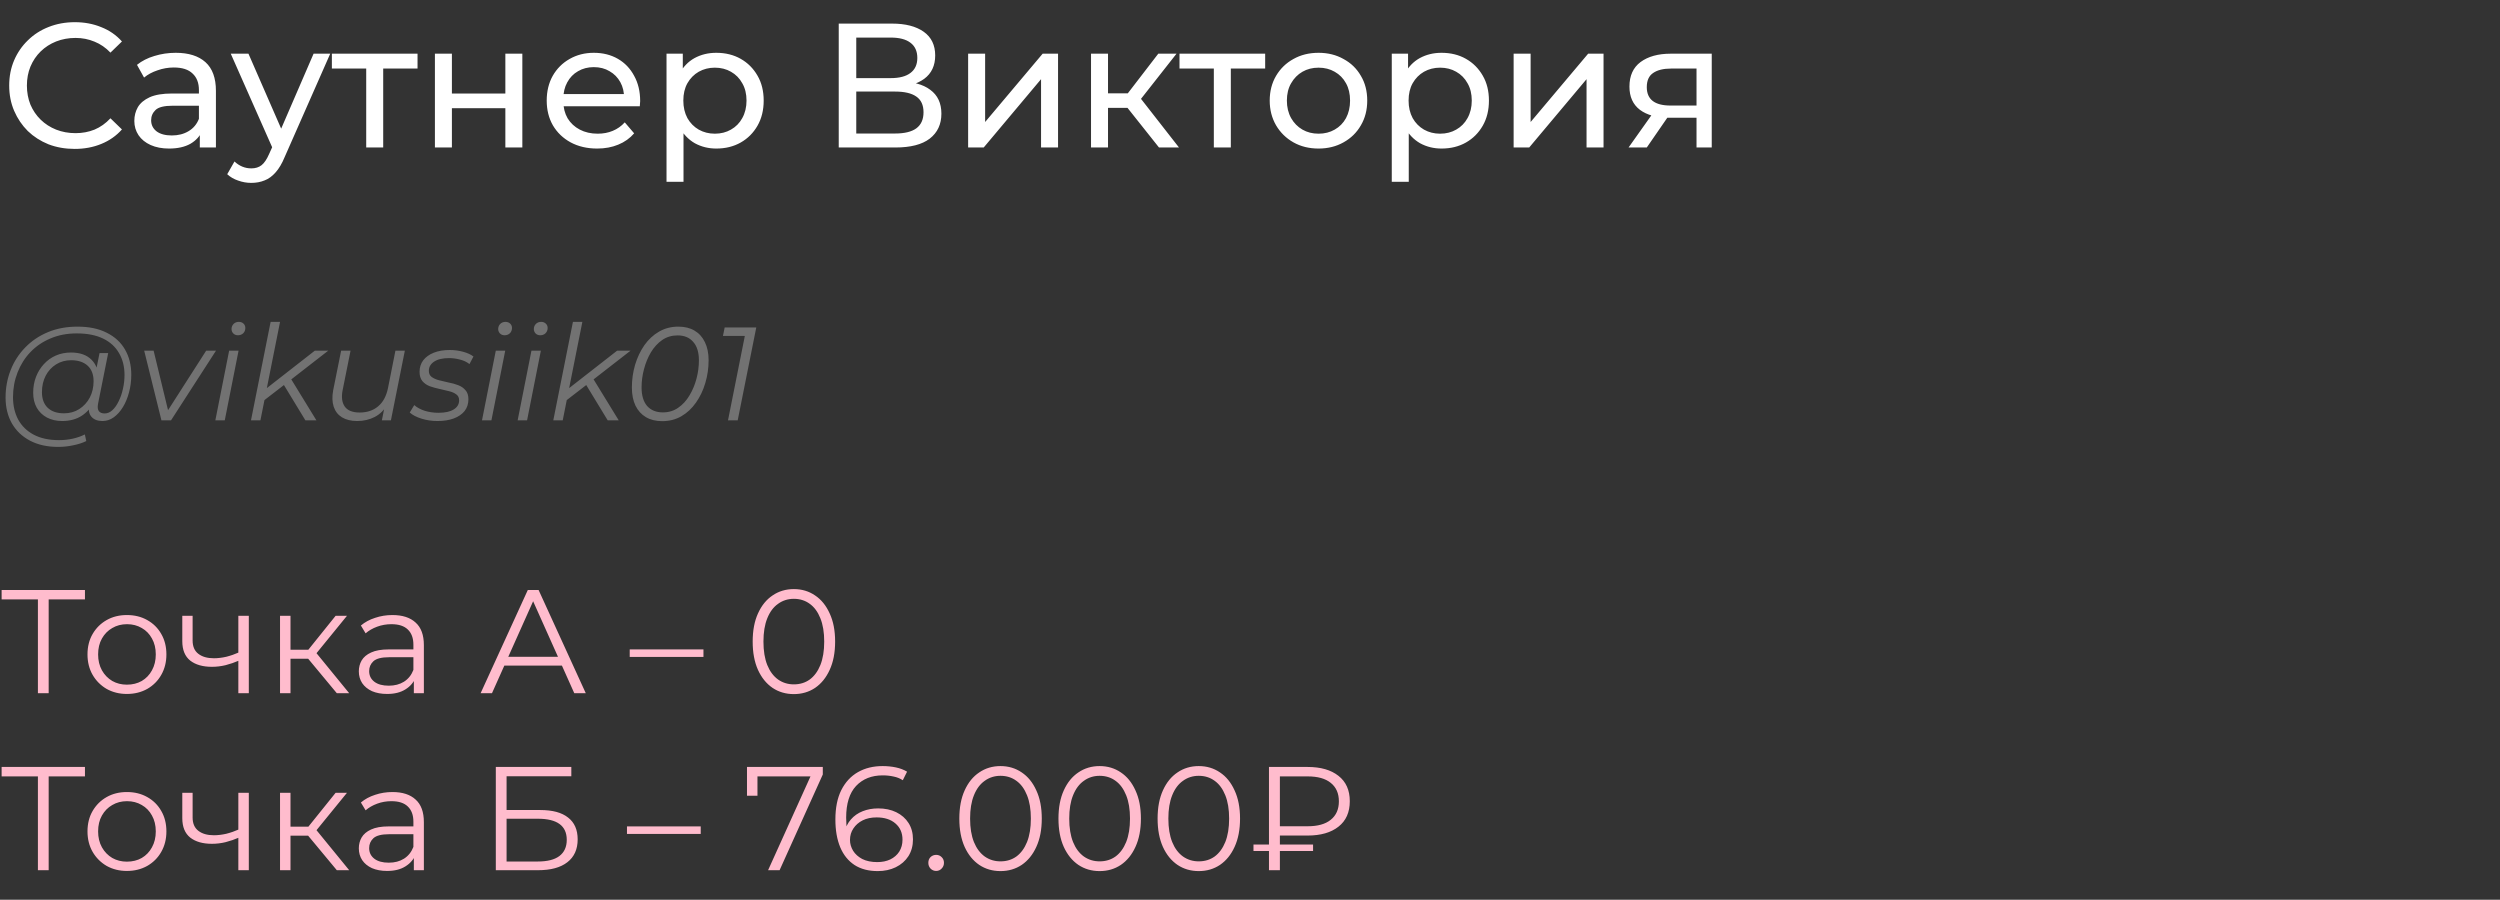
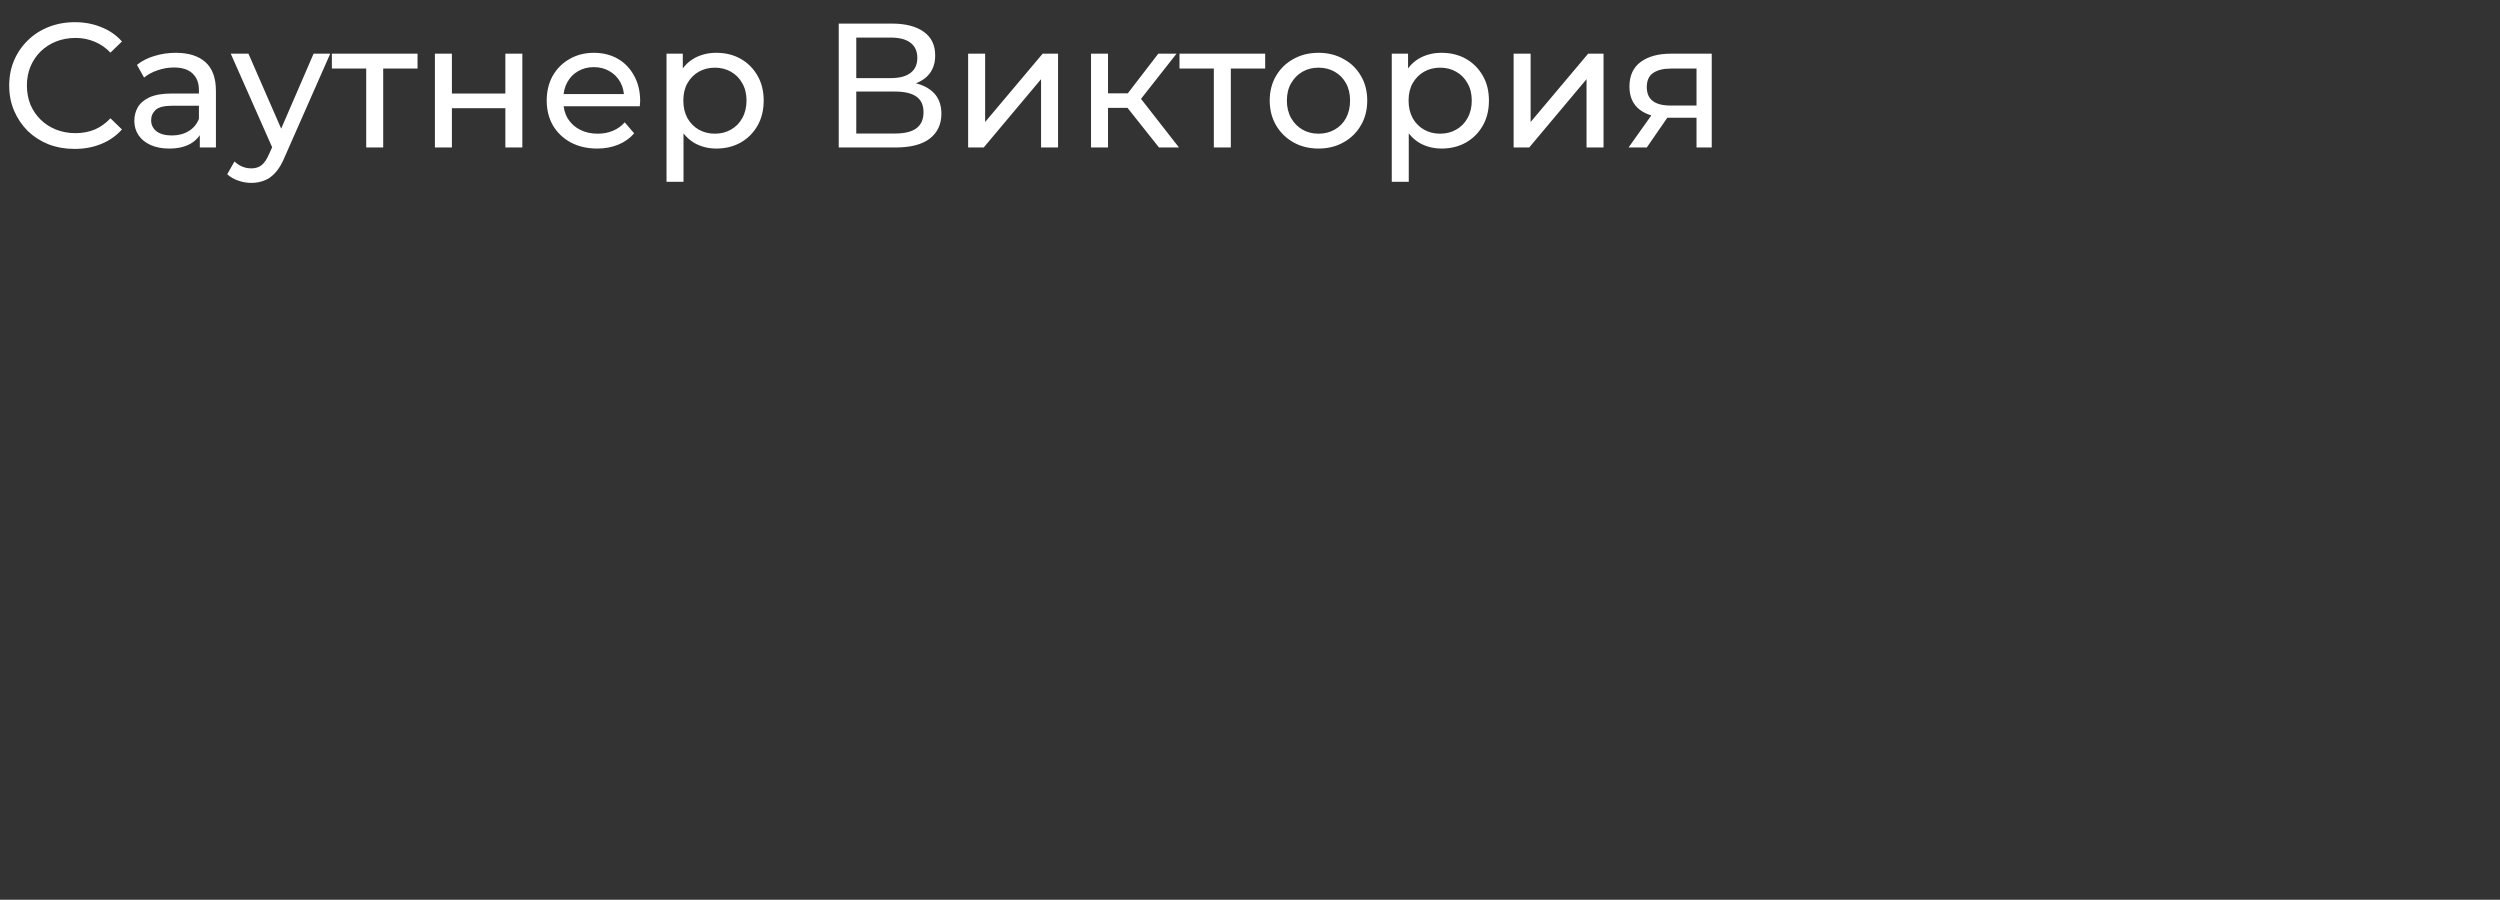
<svg xmlns="http://www.w3.org/2000/svg" width="339" height="122" viewBox="0 0 339 122" fill="none">
  <rect x="0" y="0" width="339" height="122" fill="#333333" stroke="none" />
  <path d="M10.128 20.192C8.848 20.192 7.664 19.984 6.576 19.568C5.504 19.136 4.568 18.536 3.768 17.768C2.984 16.984 2.368 16.072 1.92 15.032C1.472 13.992 1.248 12.848 1.248 11.6C1.248 10.352 1.472 9.208 1.92 8.168C2.368 7.128 2.992 6.224 3.792 5.456C4.592 4.672 5.528 4.072 6.6 3.656C7.688 3.224 8.872 3.008 10.152 3.008C11.448 3.008 12.64 3.232 13.728 3.68C14.832 4.112 15.768 4.76 16.536 5.624L14.976 7.136C14.336 6.464 13.616 5.968 12.816 5.648C12.016 5.312 11.16 5.144 10.248 5.144C9.304 5.144 8.424 5.304 7.608 5.624C6.808 5.944 6.112 6.392 5.52 6.968C4.928 7.544 4.464 8.232 4.128 9.032C3.808 9.816 3.648 10.672 3.648 11.6C3.648 12.528 3.808 13.392 4.128 14.192C4.464 14.976 4.928 15.656 5.52 16.232C6.112 16.808 6.808 17.256 7.608 17.576C8.424 17.896 9.304 18.056 10.248 18.056C11.16 18.056 12.016 17.896 12.816 17.576C13.616 17.24 14.336 16.728 14.976 16.04L16.536 17.552C15.768 18.416 14.832 19.072 13.728 19.52C12.64 19.968 11.44 20.192 10.128 20.192ZM27.095 20V17.312L26.974 16.808V12.224C26.974 11.248 26.686 10.496 26.11 9.968C25.55 9.424 24.703 9.152 23.567 9.152C22.814 9.152 22.078 9.28 21.358 9.536C20.639 9.776 20.03 10.104 19.535 10.52L18.575 8.792C19.23 8.264 20.015 7.864 20.927 7.592C21.855 7.304 22.823 7.16 23.831 7.16C25.575 7.16 26.919 7.584 27.863 8.432C28.806 9.28 29.279 10.576 29.279 12.32V20H27.095ZM22.919 20.144C21.974 20.144 21.142 19.984 20.422 19.664C19.718 19.344 19.174 18.904 18.791 18.344C18.407 17.768 18.215 17.12 18.215 16.4C18.215 15.712 18.375 15.088 18.695 14.528C19.03 13.968 19.567 13.52 20.302 13.184C21.055 12.848 22.062 12.68 23.326 12.68H27.358V14.336H23.422C22.27 14.336 21.494 14.528 21.095 14.912C20.695 15.296 20.494 15.76 20.494 16.304C20.494 16.928 20.742 17.432 21.238 17.816C21.735 18.184 22.422 18.368 23.302 18.368C24.166 18.368 24.919 18.176 25.558 17.792C26.215 17.408 26.686 16.848 26.974 16.112L27.43 17.696C27.127 18.448 26.59 19.048 25.823 19.496C25.055 19.928 24.087 20.144 22.919 20.144ZM34.075 24.8C33.467 24.8 32.875 24.696 32.299 24.488C31.723 24.296 31.227 24.008 30.811 23.624L31.795 21.896C32.115 22.2 32.467 22.432 32.851 22.592C33.235 22.752 33.643 22.832 34.075 22.832C34.635 22.832 35.099 22.688 35.467 22.4C35.835 22.112 36.179 21.6 36.499 20.864L37.291 19.112L37.531 18.824L42.523 7.28H44.779L38.611 21.272C38.243 22.168 37.827 22.872 37.363 23.384C36.915 23.896 36.419 24.256 35.875 24.464C35.331 24.688 34.731 24.8 34.075 24.8ZM37.099 20.408L31.291 7.28H33.691L38.635 18.608L37.099 20.408ZM49.658 20V8.696L50.234 9.296H45.002V7.28H56.618V9.296H51.41L51.962 8.696V20H49.658ZM58.974 20V7.28H61.278V12.68H68.526V7.28H70.83V20H68.526V14.672H61.278V20H58.974ZM80.974 20.144C79.614 20.144 78.414 19.864 77.374 19.304C76.35 18.744 75.55 17.976 74.974 17C74.414 16.024 74.134 14.904 74.134 13.64C74.134 12.376 74.406 11.256 74.95 10.28C75.51 9.304 76.27 8.544 77.23 8C78.206 7.44 79.302 7.16 80.518 7.16C81.75 7.16 82.838 7.432 83.782 7.976C84.726 8.52 85.462 9.288 85.99 10.28C86.534 11.256 86.806 12.4 86.806 13.712C86.806 13.808 86.798 13.92 86.782 14.048C86.782 14.176 86.774 14.296 86.758 14.408H75.934V12.752H85.558L84.622 13.328C84.638 12.512 84.47 11.784 84.118 11.144C83.766 10.504 83.278 10.008 82.654 9.656C82.046 9.288 81.334 9.104 80.518 9.104C79.718 9.104 79.006 9.288 78.382 9.656C77.758 10.008 77.27 10.512 76.918 11.168C76.566 11.808 76.39 12.544 76.39 13.376V13.76C76.39 14.608 76.582 15.368 76.966 16.04C77.366 16.696 77.918 17.208 78.622 17.576C79.326 17.944 80.134 18.128 81.046 18.128C81.798 18.128 82.478 18 83.086 17.744C83.71 17.488 84.254 17.104 84.718 16.592L85.99 18.08C85.414 18.752 84.694 19.264 83.83 19.616C82.982 19.968 82.03 20.144 80.974 20.144ZM97.124 20.144C96.068 20.144 95.1 19.904 94.22 19.424C93.356 18.928 92.66 18.2 92.132 17.24C91.62 16.28 91.364 15.08 91.364 13.64C91.364 12.2 91.612 11 92.108 10.04C92.62 9.08 93.308 8.36 94.172 7.88C95.052 7.4 96.036 7.16 97.124 7.16C98.372 7.16 99.476 7.432 100.436 7.976C101.396 8.52 102.156 9.28 102.716 10.256C103.276 11.216 103.556 12.344 103.556 13.64C103.556 14.936 103.276 16.072 102.716 17.048C102.156 18.024 101.396 18.784 100.436 19.328C99.476 19.872 98.372 20.144 97.124 20.144ZM90.38 24.656V7.28H92.588V10.712L92.444 13.664L92.684 16.616V24.656H90.38ZM96.932 18.128C97.748 18.128 98.476 17.944 99.116 17.576C99.772 17.208 100.284 16.688 100.652 16.016C101.036 15.328 101.228 14.536 101.228 13.64C101.228 12.728 101.036 11.944 100.652 11.288C100.284 10.616 99.772 10.096 99.116 9.728C98.476 9.36 97.748 9.176 96.932 9.176C96.132 9.176 95.404 9.36 94.748 9.728C94.108 10.096 93.596 10.616 93.212 11.288C92.844 11.944 92.66 12.728 92.66 13.64C92.66 14.536 92.844 15.328 93.212 16.016C93.596 16.688 94.108 17.208 94.748 17.576C95.404 17.944 96.132 18.128 96.932 18.128ZM113.733 20V3.2H120.957C122.781 3.2 124.213 3.568 125.253 4.304C126.293 5.04 126.813 6.112 126.813 7.52C126.813 8.896 126.317 9.952 125.325 10.688C124.333 11.408 123.029 11.768 121.413 11.768L121.845 11.048C123.717 11.048 125.149 11.424 126.141 12.176C127.149 12.912 127.653 13.992 127.653 15.416C127.653 16.856 127.125 17.984 126.069 18.8C125.029 19.6 123.477 20 121.413 20H113.733ZM116.109 18.104H121.365C122.645 18.104 123.605 17.872 124.245 17.408C124.901 16.928 125.229 16.2 125.229 15.224C125.229 14.248 124.901 13.536 124.245 13.088C123.605 12.64 122.645 12.416 121.365 12.416H116.109V18.104ZM116.109 10.592H120.789C121.957 10.592 122.845 10.36 123.453 9.896C124.077 9.432 124.389 8.752 124.389 7.856C124.389 6.944 124.077 6.256 123.453 5.792C122.845 5.328 121.957 5.096 120.789 5.096H116.109V10.592ZM131.279 20V7.28H133.583V16.544L141.383 7.28H143.471V20H141.167V10.736L133.391 20H131.279ZM157.159 20L152.239 13.808L154.135 12.656L159.871 20H157.159ZM147.943 20V7.28H150.247V20H147.943ZM149.551 14.624V12.656H153.751V14.624H149.551ZM154.327 13.904L152.191 13.616L157.063 7.28H159.535L154.327 13.904ZM164.596 20V8.696L165.172 9.296H159.94V7.28H171.556V9.296H166.348L166.9 8.696V20H164.596ZM178.797 20.144C177.517 20.144 176.381 19.864 175.389 19.304C174.397 18.744 173.613 17.976 173.037 17C172.461 16.008 172.173 14.888 172.173 13.64C172.173 12.376 172.461 11.256 173.037 10.28C173.613 9.304 174.397 8.544 175.389 8C176.381 7.44 177.517 7.16 178.797 7.16C180.061 7.16 181.189 7.44 182.181 8C183.189 8.544 183.973 9.304 184.533 10.28C185.109 11.24 185.397 12.36 185.397 13.64C185.397 14.904 185.109 16.024 184.533 17C183.973 17.976 183.189 18.744 182.181 19.304C181.189 19.864 180.061 20.144 178.797 20.144ZM178.797 18.128C179.613 18.128 180.341 17.944 180.981 17.576C181.637 17.208 182.149 16.688 182.517 16.016C182.885 15.328 183.069 14.536 183.069 13.64C183.069 12.728 182.885 11.944 182.517 11.288C182.149 10.616 181.637 10.096 180.981 9.728C180.341 9.36 179.613 9.176 178.797 9.176C177.981 9.176 177.253 9.36 176.613 9.728C175.973 10.096 175.461 10.616 175.077 11.288C174.693 11.944 174.501 12.728 174.501 13.64C174.501 14.536 174.693 15.328 175.077 16.016C175.461 16.688 175.973 17.208 176.613 17.576C177.253 17.944 177.981 18.128 178.797 18.128ZM195.468 20.144C194.412 20.144 193.444 19.904 192.564 19.424C191.7 18.928 191.004 18.2 190.476 17.24C189.964 16.28 189.708 15.08 189.708 13.64C189.708 12.2 189.956 11 190.452 10.04C190.964 9.08 191.652 8.36 192.516 7.88C193.396 7.4 194.38 7.16 195.468 7.16C196.716 7.16 197.82 7.432 198.78 7.976C199.74 8.52 200.5 9.28 201.06 10.256C201.62 11.216 201.9 12.344 201.9 13.64C201.9 14.936 201.62 16.072 201.06 17.048C200.5 18.024 199.74 18.784 198.78 19.328C197.82 19.872 196.716 20.144 195.468 20.144ZM188.724 24.656V7.28H190.932V10.712L190.788 13.664L191.028 16.616V24.656H188.724ZM195.276 18.128C196.092 18.128 196.82 17.944 197.46 17.576C198.116 17.208 198.628 16.688 198.996 16.016C199.38 15.328 199.572 14.536 199.572 13.64C199.572 12.728 199.38 11.944 198.996 11.288C198.628 10.616 198.116 10.096 197.46 9.728C196.82 9.36 196.092 9.176 195.276 9.176C194.476 9.176 193.748 9.36 193.092 9.728C192.452 10.096 191.94 10.616 191.556 11.288C191.188 11.944 191.004 12.728 191.004 13.64C191.004 14.536 191.188 15.328 191.556 16.016C191.94 16.688 192.452 17.208 193.092 17.576C193.748 17.944 194.476 18.128 195.276 18.128ZM205.248 20V7.28H207.552V16.544L215.352 7.28H217.44V20H215.136V10.736L207.36 20H205.248ZM230.048 20V15.536L230.408 15.968H226.352C224.656 15.968 223.328 15.608 222.368 14.888C221.424 14.168 220.952 13.12 220.952 11.744C220.952 10.272 221.456 9.16 222.464 8.408C223.488 7.656 224.848 7.28 226.544 7.28H232.112V20H230.048ZM220.832 20L224.288 15.128H226.664L223.304 20H220.832ZM230.048 14.816V8.648L230.408 9.296H226.616C225.56 9.296 224.744 9.496 224.168 9.896C223.592 10.28 223.304 10.92 223.304 11.816C223.304 13.48 224.376 14.312 226.52 14.312H230.408L230.048 14.816Z" fill="white" />
-   <path d="M7.902 60.6C6.414 60.6 5.136 60.318 4.068 59.754C3 59.19 2.178 58.404 1.602 57.396C1.038 56.388 0.756 55.224 0.756 53.904C0.756 52.596 0.984 51.36 1.44 50.196C1.896 49.032 2.55 48.012 3.402 47.136C4.254 46.248 5.28 45.552 6.48 45.048C7.68 44.544 9.024 44.292 10.512 44.292C12.072 44.292 13.392 44.568 14.472 45.12C15.564 45.66 16.392 46.422 16.956 47.406C17.52 48.378 17.802 49.518 17.802 50.826C17.802 51.654 17.7 52.446 17.496 53.202C17.304 53.946 17.028 54.612 16.668 55.2C16.32 55.776 15.906 56.238 15.426 56.586C14.958 56.922 14.448 57.09 13.896 57.09C13.236 57.09 12.738 56.898 12.402 56.514C12.066 56.13 11.97 55.614 12.114 54.966L12.384 53.67L12.816 52.518L12.942 50.628L13.5 47.874H14.67L13.302 54.714C13.206 55.194 13.242 55.542 13.41 55.758C13.578 55.962 13.836 56.064 14.184 56.064C14.568 56.064 14.922 55.914 15.246 55.614C15.57 55.314 15.852 54.912 16.092 54.408C16.344 53.904 16.536 53.346 16.668 52.734C16.812 52.122 16.884 51.492 16.884 50.844C16.884 49.716 16.638 48.732 16.146 47.892C15.666 47.04 14.946 46.38 13.986 45.912C13.026 45.444 11.832 45.21 10.404 45.21C9.096 45.21 7.908 45.438 6.84 45.894C5.784 46.338 4.878 46.956 4.122 47.748C3.366 48.54 2.784 49.464 2.376 50.52C1.968 51.564 1.764 52.674 1.764 53.85C1.764 55.002 1.998 56.016 2.466 56.892C2.946 57.768 3.648 58.452 4.572 58.944C5.508 59.436 6.648 59.682 7.992 59.682C8.64 59.682 9.264 59.616 9.864 59.484C10.464 59.352 11.01 59.16 11.502 58.908L11.7 59.808C11.184 60.06 10.59 60.252 9.918 60.384C9.258 60.528 8.586 60.6 7.902 60.6ZM8.424 57.09C7.656 57.09 6.972 56.934 6.372 56.622C5.784 56.31 5.322 55.866 4.986 55.29C4.662 54.714 4.5 54.036 4.5 53.256C4.5 52.488 4.626 51.774 4.878 51.114C5.13 50.454 5.484 49.878 5.94 49.386C6.396 48.882 6.936 48.492 7.56 48.216C8.184 47.94 8.874 47.802 9.63 47.802C10.842 47.802 11.772 48.132 12.42 48.792C13.068 49.44 13.398 50.364 13.41 51.564C13.422 52.584 13.23 53.514 12.834 54.354C12.438 55.182 11.868 55.848 11.124 56.352C10.38 56.844 9.48 57.09 8.424 57.09ZM8.676 56.046C9.456 56.046 10.146 55.854 10.746 55.47C11.346 55.086 11.82 54.57 12.168 53.922C12.516 53.262 12.69 52.518 12.69 51.69C12.69 50.778 12.42 50.076 11.88 49.584C11.34 49.092 10.596 48.846 9.648 48.846C8.892 48.846 8.214 49.032 7.614 49.404C7.014 49.776 6.54 50.292 6.192 50.952C5.856 51.6 5.688 52.344 5.688 53.184C5.688 54.096 5.952 54.804 6.48 55.308C7.008 55.8 7.74 56.046 8.676 56.046ZM21.892 57L19.552 47.55H20.83L22.954 56.316H22.342L27.958 47.55H29.29L23.188 57H21.892ZM29.2 57L31.072 47.55H32.349L30.477 57H29.2ZM32.26 45.462C32.008 45.462 31.797 45.378 31.63 45.21C31.474 45.042 31.395 44.844 31.395 44.616C31.395 44.352 31.485 44.124 31.666 43.932C31.858 43.74 32.097 43.644 32.386 43.644C32.638 43.644 32.847 43.722 33.016 43.878C33.184 44.034 33.267 44.232 33.267 44.472C33.267 44.76 33.172 45 32.98 45.192C32.788 45.372 32.547 45.462 32.26 45.462ZM35.563 54.48L35.816 52.914L42.691 47.55H44.51L39.343 51.564L38.642 52.104L35.563 54.48ZM34.033 57L36.697 43.644H37.975L35.312 57H34.033ZM41.413 57L38.425 52.086L39.307 51.132L42.907 57H41.413ZM48.435 57.09C47.607 57.09 46.917 56.922 46.365 56.586C45.825 56.25 45.453 55.77 45.249 55.146C45.045 54.522 45.021 53.784 45.177 52.932L46.257 47.55H47.535L46.455 52.932C46.275 53.868 46.377 54.606 46.761 55.146C47.145 55.674 47.817 55.938 48.777 55.938C49.773 55.938 50.601 55.662 51.261 55.11C51.933 54.558 52.383 53.73 52.611 52.626L53.619 47.55H54.897L53.007 57H51.783L52.323 54.282L52.593 54.732C52.149 55.548 51.561 56.148 50.829 56.532C50.109 56.904 49.311 57.09 48.435 57.09ZM59.323 57.09C58.555 57.09 57.829 56.982 57.145 56.766C56.461 56.55 55.933 56.274 55.561 55.938L56.173 54.93C56.533 55.254 57.007 55.512 57.595 55.704C58.183 55.884 58.801 55.974 59.449 55.974C60.349 55.974 61.039 55.824 61.519 55.524C62.011 55.224 62.257 54.81 62.257 54.282C62.257 53.922 62.125 53.652 61.861 53.472C61.609 53.28 61.279 53.136 60.871 53.04C60.463 52.932 60.031 52.83 59.575 52.734C59.119 52.638 58.687 52.518 58.279 52.374C57.871 52.218 57.535 51.984 57.271 51.672C57.019 51.36 56.893 50.94 56.893 50.412C56.893 49.812 57.061 49.29 57.397 48.846C57.745 48.402 58.225 48.06 58.837 47.82C59.449 47.58 60.169 47.46 60.997 47.46C61.597 47.46 62.191 47.538 62.779 47.694C63.367 47.85 63.841 48.066 64.201 48.342L63.661 49.368C63.289 49.08 62.857 48.876 62.365 48.756C61.873 48.624 61.381 48.558 60.889 48.558C60.013 48.558 59.335 48.72 58.855 49.044C58.387 49.356 58.153 49.77 58.153 50.286C58.153 50.646 58.279 50.922 58.531 51.114C58.795 51.306 59.131 51.456 59.539 51.564C59.947 51.672 60.379 51.774 60.835 51.87C61.303 51.954 61.735 52.074 62.131 52.23C62.539 52.386 62.869 52.614 63.121 52.914C63.385 53.202 63.517 53.61 63.517 54.138C63.517 54.762 63.343 55.296 62.995 55.74C62.647 56.172 62.155 56.508 61.519 56.748C60.895 56.976 60.163 57.09 59.323 57.09ZM65.358 57L67.23 47.55H68.508L66.636 57H65.358ZM68.418 45.462C68.166 45.462 67.956 45.378 67.788 45.21C67.632 45.042 67.554 44.844 67.554 44.616C67.554 44.352 67.644 44.124 67.824 43.932C68.016 43.74 68.256 43.644 68.544 43.644C68.796 43.644 69.006 43.722 69.174 43.878C69.342 44.034 69.426 44.232 69.426 44.472C69.426 44.76 69.33 45 69.138 45.192C68.946 45.372 68.706 45.462 68.418 45.462ZM70.192 57L72.064 47.55H73.342L71.47 57H70.192ZM73.252 45.462C73 45.462 72.79 45.378 72.622 45.21C72.466 45.042 72.388 44.844 72.388 44.616C72.388 44.352 72.478 44.124 72.658 43.932C72.85 43.74 73.09 43.644 73.378 43.644C73.63 43.644 73.84 43.722 74.008 43.878C74.176 44.034 74.26 44.232 74.26 44.472C74.26 44.76 74.164 45 73.972 45.192C73.78 45.372 73.54 45.462 73.252 45.462ZM76.556 54.48L76.808 52.914L83.684 47.55H85.502L80.336 51.564L79.634 52.104L76.556 54.48ZM75.026 57L77.69 43.644H78.968L76.304 57H75.026ZM82.406 57L79.418 52.086L80.3 51.132L83.9 57H82.406ZM89.787 57.108C88.935 57.108 88.203 56.928 87.591 56.568C86.979 56.208 86.505 55.686 86.169 55.002C85.845 54.318 85.683 53.502 85.683 52.554C85.683 51.486 85.827 50.46 86.115 49.476C86.415 48.48 86.835 47.592 87.375 46.812C87.927 46.032 88.587 45.42 89.355 44.976C90.135 44.52 91.011 44.292 91.983 44.292C92.847 44.292 93.579 44.472 94.179 44.832C94.791 45.192 95.259 45.714 95.583 46.398C95.919 47.07 96.087 47.886 96.087 48.846C96.087 49.914 95.937 50.946 95.637 51.942C95.349 52.926 94.929 53.808 94.377 54.588C93.837 55.368 93.177 55.986 92.397 56.442C91.629 56.886 90.759 57.108 89.787 57.108ZM89.895 55.92C90.675 55.92 91.365 55.71 91.965 55.29C92.577 54.87 93.087 54.312 93.495 53.616C93.915 52.92 94.233 52.158 94.449 51.33C94.665 50.502 94.773 49.68 94.773 48.864C94.773 47.772 94.515 46.938 93.999 46.362C93.495 45.774 92.787 45.48 91.875 45.48C91.095 45.48 90.399 45.69 89.787 46.11C89.187 46.53 88.677 47.088 88.257 47.784C87.849 48.48 87.537 49.242 87.321 50.07C87.105 50.898 86.997 51.72 86.997 52.536C86.997 53.628 87.249 54.468 87.753 55.056C88.269 55.632 88.983 55.92 89.895 55.92ZM98.717 57L101.111 44.994L101.579 45.552H98.033L98.267 44.4H102.551L100.031 57H98.717Z" fill="#727272" />
-   <path d="M5.14 94V80.88L5.54 81.28H0.22V80H11.52V81.28H6.22L6.6 80.88V94H5.14ZM17.204 94.1C16.191 94.1 15.277 93.873 14.464 93.42C13.664 92.953 13.031 92.32 12.564 91.52C12.097 90.707 11.864 89.78 11.864 88.74C11.864 87.687 12.097 86.76 12.564 85.96C13.031 85.16 13.664 84.533 14.464 84.08C15.264 83.627 16.177 83.4 17.204 83.4C18.244 83.4 19.164 83.627 19.964 84.08C20.777 84.533 21.411 85.16 21.864 85.96C22.331 86.76 22.564 87.687 22.564 88.74C22.564 89.78 22.331 90.707 21.864 91.52C21.411 92.32 20.777 92.953 19.964 93.42C19.151 93.873 18.231 94.1 17.204 94.1ZM17.204 92.84C17.964 92.84 18.637 92.673 19.224 92.34C19.811 91.993 20.271 91.513 20.604 90.9C20.951 90.273 21.124 89.553 21.124 88.74C21.124 87.913 20.951 87.193 20.604 86.58C20.271 85.967 19.811 85.493 19.224 85.16C18.637 84.813 17.971 84.64 17.224 84.64C16.477 84.64 15.811 84.813 15.224 85.16C14.637 85.493 14.171 85.967 13.824 86.58C13.477 87.193 13.304 87.913 13.304 88.74C13.304 89.553 13.477 90.273 13.824 90.9C14.171 91.513 14.637 91.993 15.224 92.34C15.811 92.673 16.471 92.84 17.204 92.84ZM32.439 89.56C31.826 89.827 31.206 90.04 30.579 90.2C29.966 90.347 29.352 90.42 28.739 90.42C27.499 90.42 26.519 90.14 25.799 89.58C25.079 89.007 24.719 88.127 24.719 86.94V83.5H26.119V86.86C26.119 87.66 26.379 88.26 26.899 88.66C27.419 89.06 28.119 89.26 28.999 89.26C29.532 89.26 30.092 89.193 30.679 89.06C31.266 88.913 31.859 88.707 32.459 88.44L32.439 89.56ZM32.319 94V83.5H33.739V94H32.319ZM45.672 94L41.352 88.8L42.532 88.1L47.352 94H45.672ZM37.972 94V83.5H39.392V94H37.972ZM38.952 89.32V88.1H42.332V89.32H38.952ZM42.652 88.9L41.332 88.7L45.512 83.5H47.052L42.652 88.9ZM56.117 94V91.68L56.057 91.3V87.42C56.057 86.527 55.804 85.84 55.297 85.36C54.804 84.88 54.064 84.64 53.077 84.64C52.397 84.64 51.751 84.753 51.137 84.98C50.524 85.207 50.004 85.507 49.577 85.88L48.937 84.82C49.471 84.367 50.111 84.02 50.857 83.78C51.604 83.527 52.391 83.4 53.217 83.4C54.577 83.4 55.624 83.74 56.357 84.42C57.104 85.087 57.477 86.107 57.477 87.48V94H56.117ZM52.497 94.1C51.711 94.1 51.024 93.973 50.437 93.72C49.864 93.453 49.424 93.093 49.117 92.64C48.811 92.173 48.657 91.64 48.657 91.04C48.657 90.493 48.784 90 49.037 89.56C49.304 89.107 49.731 88.747 50.317 88.48C50.917 88.2 51.717 88.06 52.717 88.06H56.337V89.12H52.757C51.744 89.12 51.037 89.3 50.637 89.66C50.251 90.02 50.057 90.467 50.057 91C50.057 91.6 50.291 92.08 50.757 92.44C51.224 92.8 51.877 92.98 52.717 92.98C53.517 92.98 54.204 92.8 54.777 92.44C55.364 92.067 55.791 91.533 56.057 90.84L56.377 91.82C56.111 92.513 55.644 93.067 54.977 93.48C54.324 93.893 53.497 94.1 52.497 94.1ZM65.172 94L71.572 80H73.032L79.432 94H77.872L71.992 80.86H72.592L66.712 94H65.172ZM67.692 90.26L68.132 89.06H76.272L76.712 90.26H67.692ZM85.389 89.08V88.06H95.389V89.08H85.389ZM107.643 94.12C106.563 94.12 105.603 93.84 104.763 93.28C103.923 92.707 103.263 91.893 102.783 90.84C102.303 89.773 102.063 88.493 102.063 87C102.063 85.507 102.303 84.233 102.783 83.18C103.263 82.113 103.923 81.3 104.763 80.74C105.603 80.167 106.563 79.88 107.643 79.88C108.723 79.88 109.683 80.167 110.523 80.74C111.363 81.3 112.023 82.113 112.503 83.18C112.997 84.233 113.243 85.507 113.243 87C113.243 88.493 112.997 89.773 112.503 90.84C112.023 91.893 111.363 92.707 110.523 93.28C109.683 93.84 108.723 94.12 107.643 94.12ZM107.643 92.8C108.47 92.8 109.19 92.58 109.803 92.14C110.417 91.687 110.897 91.033 111.243 90.18C111.59 89.313 111.763 88.253 111.763 87C111.763 85.747 111.59 84.693 111.243 83.84C110.897 82.973 110.417 82.32 109.803 81.88C109.19 81.427 108.47 81.2 107.643 81.2C106.843 81.2 106.13 81.427 105.503 81.88C104.877 82.32 104.39 82.973 104.043 83.84C103.697 84.693 103.523 85.747 103.523 87C103.523 88.253 103.697 89.313 104.043 90.18C104.39 91.033 104.877 91.687 105.503 92.14C106.13 92.58 106.843 92.8 107.643 92.8ZM5.14 118V104.88L5.54 105.28H0.22V104H11.52V105.28H6.22L6.6 104.88V118H5.14ZM17.204 118.1C16.191 118.1 15.277 117.873 14.464 117.42C13.664 116.953 13.031 116.32 12.564 115.52C12.097 114.707 11.864 113.78 11.864 112.74C11.864 111.687 12.097 110.76 12.564 109.96C13.031 109.16 13.664 108.533 14.464 108.08C15.264 107.627 16.177 107.4 17.204 107.4C18.244 107.4 19.164 107.627 19.964 108.08C20.777 108.533 21.411 109.16 21.864 109.96C22.331 110.76 22.564 111.687 22.564 112.74C22.564 113.78 22.331 114.707 21.864 115.52C21.411 116.32 20.777 116.953 19.964 117.42C19.151 117.873 18.231 118.1 17.204 118.1ZM17.204 116.84C17.964 116.84 18.637 116.673 19.224 116.34C19.811 115.993 20.271 115.513 20.604 114.9C20.951 114.273 21.124 113.553 21.124 112.74C21.124 111.913 20.951 111.193 20.604 110.58C20.271 109.967 19.811 109.493 19.224 109.16C18.637 108.813 17.971 108.64 17.224 108.64C16.477 108.64 15.811 108.813 15.224 109.16C14.637 109.493 14.171 109.967 13.824 110.58C13.477 111.193 13.304 111.913 13.304 112.74C13.304 113.553 13.477 114.273 13.824 114.9C14.171 115.513 14.637 115.993 15.224 116.34C15.811 116.673 16.471 116.84 17.204 116.84ZM32.439 113.56C31.826 113.827 31.206 114.04 30.579 114.2C29.966 114.347 29.352 114.42 28.739 114.42C27.499 114.42 26.519 114.14 25.799 113.58C25.079 113.007 24.719 112.127 24.719 110.94V107.5H26.119V110.86C26.119 111.66 26.379 112.26 26.899 112.66C27.419 113.06 28.119 113.26 28.999 113.26C29.532 113.26 30.092 113.193 30.679 113.06C31.266 112.913 31.859 112.707 32.459 112.44L32.439 113.56ZM32.319 118V107.5H33.739V118H32.319ZM45.672 118L41.352 112.8L42.532 112.1L47.352 118H45.672ZM37.972 118V107.5H39.392V118H37.972ZM38.952 113.32V112.1H42.332V113.32H38.952ZM42.652 112.9L41.332 112.7L45.512 107.5H47.052L42.652 112.9ZM56.117 118V115.68L56.057 115.3V111.42C56.057 110.527 55.804 109.84 55.297 109.36C54.804 108.88 54.064 108.64 53.077 108.64C52.397 108.64 51.751 108.753 51.137 108.98C50.524 109.207 50.004 109.507 49.577 109.88L48.937 108.82C49.471 108.367 50.111 108.02 50.857 107.78C51.604 107.527 52.391 107.4 53.217 107.4C54.577 107.4 55.624 107.74 56.357 108.42C57.104 109.087 57.477 110.107 57.477 111.48V118H56.117ZM52.497 118.1C51.711 118.1 51.024 117.973 50.437 117.72C49.864 117.453 49.424 117.093 49.117 116.64C48.811 116.173 48.657 115.64 48.657 115.04C48.657 114.493 48.784 114 49.037 113.56C49.304 113.107 49.731 112.747 50.317 112.48C50.917 112.2 51.717 112.06 52.717 112.06H56.337V113.12H52.757C51.744 113.12 51.037 113.3 50.637 113.66C50.251 114.02 50.057 114.467 50.057 115C50.057 115.6 50.291 116.08 50.757 116.44C51.224 116.8 51.877 116.98 52.717 116.98C53.517 116.98 54.204 116.8 54.777 116.44C55.364 116.067 55.791 115.533 56.057 114.84L56.377 115.82C56.111 116.513 55.644 117.067 54.977 117.48C54.324 117.893 53.497 118.1 52.497 118.1ZM67.232 118V104H77.472V105.26H68.692V109.84H73.272C74.925 109.84 76.178 110.18 77.032 110.86C77.898 111.527 78.332 112.513 78.332 113.82C78.332 115.167 77.865 116.2 76.932 116.92C76.012 117.64 74.685 118 72.952 118H67.232ZM68.692 116.82H72.932C74.225 116.82 75.198 116.573 75.852 116.08C76.519 115.573 76.852 114.84 76.852 113.88C76.852 111.973 75.545 111.02 72.932 111.02H68.692V116.82ZM85.018 113.08V112.06H95.018V113.08H85.018ZM104.152 118L110.192 104.64L110.632 105.28H101.972L102.712 104.58V107.9H101.292V104H111.572V105.02L105.712 118H104.152ZM119.019 118.12C117.779 118.12 116.732 117.847 115.879 117.3C115.026 116.74 114.379 115.94 113.939 114.9C113.499 113.847 113.279 112.587 113.279 111.12C113.279 109.533 113.546 108.207 114.079 107.14C114.626 106.06 115.379 105.247 116.339 104.7C117.299 104.153 118.412 103.88 119.679 103.88C120.306 103.88 120.906 103.94 121.479 104.06C122.052 104.18 122.559 104.373 122.999 104.64L122.419 105.8C122.059 105.56 121.646 105.393 121.179 105.3C120.712 105.193 120.219 105.14 119.699 105.14C118.192 105.14 116.986 105.62 116.079 106.58C115.186 107.54 114.739 108.973 114.739 110.88C114.739 111.173 114.752 111.54 114.779 111.98C114.819 112.407 114.899 112.833 115.019 113.26L114.519 112.88C114.666 112.187 114.952 111.6 115.379 111.12C115.806 110.627 116.339 110.253 116.979 110C117.619 109.747 118.319 109.62 119.079 109.62C120.012 109.62 120.832 109.793 121.539 110.14C122.246 110.487 122.799 110.973 123.199 111.6C123.599 112.227 123.799 112.967 123.799 113.82C123.799 114.687 123.592 115.447 123.179 116.1C122.766 116.74 122.192 117.24 121.459 117.6C120.739 117.947 119.926 118.12 119.019 118.12ZM118.959 116.9C119.626 116.9 120.212 116.78 120.719 116.54C121.239 116.287 121.646 115.933 121.939 115.48C122.232 115.013 122.379 114.473 122.379 113.86C122.379 112.94 122.059 112.207 121.419 111.66C120.792 111.113 119.939 110.84 118.859 110.84C118.139 110.84 117.512 110.973 116.979 111.24C116.446 111.507 116.026 111.873 115.719 112.34C115.412 112.793 115.259 113.313 115.259 113.9C115.259 114.407 115.399 114.893 115.679 115.36C115.959 115.813 116.372 116.187 116.919 116.48C117.479 116.76 118.159 116.9 118.959 116.9ZM126.942 118.1C126.649 118.1 126.395 117.993 126.182 117.78C125.982 117.567 125.882 117.307 125.882 117C125.882 116.68 125.982 116.42 126.182 116.22C126.395 116.02 126.649 115.92 126.942 115.92C127.235 115.92 127.482 116.02 127.682 116.22C127.895 116.42 128.002 116.68 128.002 117C128.002 117.307 127.895 117.567 127.682 117.78C127.482 117.993 127.235 118.1 126.942 118.1ZM135.665 118.12C134.585 118.12 133.625 117.84 132.785 117.28C131.945 116.707 131.285 115.893 130.805 114.84C130.325 113.773 130.085 112.493 130.085 111C130.085 109.507 130.325 108.233 130.805 107.18C131.285 106.113 131.945 105.3 132.785 104.74C133.625 104.167 134.585 103.88 135.665 103.88C136.745 103.88 137.705 104.167 138.545 104.74C139.385 105.3 140.045 106.113 140.525 107.18C141.019 108.233 141.265 109.507 141.265 111C141.265 112.493 141.019 113.773 140.525 114.84C140.045 115.893 139.385 116.707 138.545 117.28C137.705 117.84 136.745 118.12 135.665 118.12ZM135.665 116.8C136.492 116.8 137.212 116.58 137.825 116.14C138.439 115.687 138.919 115.033 139.265 114.18C139.612 113.313 139.785 112.253 139.785 111C139.785 109.747 139.612 108.693 139.265 107.84C138.919 106.973 138.439 106.32 137.825 105.88C137.212 105.427 136.492 105.2 135.665 105.2C134.865 105.2 134.152 105.427 133.525 105.88C132.899 106.32 132.412 106.973 132.065 107.84C131.719 108.693 131.545 109.747 131.545 111C131.545 112.253 131.719 113.313 132.065 114.18C132.412 115.033 132.899 115.687 133.525 116.14C134.152 116.58 134.865 116.8 135.665 116.8ZM149.108 118.12C148.028 118.12 147.068 117.84 146.228 117.28C145.388 116.707 144.728 115.893 144.248 114.84C143.768 113.773 143.528 112.493 143.528 111C143.528 109.507 143.768 108.233 144.248 107.18C144.728 106.113 145.388 105.3 146.228 104.74C147.068 104.167 148.028 103.88 149.108 103.88C150.188 103.88 151.148 104.167 151.988 104.74C152.828 105.3 153.488 106.113 153.968 107.18C154.461 108.233 154.708 109.507 154.708 111C154.708 112.493 154.461 113.773 153.968 114.84C153.488 115.893 152.828 116.707 151.988 117.28C151.148 117.84 150.188 118.12 149.108 118.12ZM149.108 116.8C149.934 116.8 150.654 116.58 151.268 116.14C151.881 115.687 152.361 115.033 152.708 114.18C153.054 113.313 153.228 112.253 153.228 111C153.228 109.747 153.054 108.693 152.708 107.84C152.361 106.973 151.881 106.32 151.268 105.88C150.654 105.427 149.934 105.2 149.108 105.2C148.308 105.2 147.594 105.427 146.968 105.88C146.341 106.32 145.854 106.973 145.508 107.84C145.161 108.693 144.988 109.747 144.988 111C144.988 112.253 145.161 113.313 145.508 114.18C145.854 115.033 146.341 115.687 146.968 116.14C147.594 116.58 148.308 116.8 149.108 116.8ZM162.55 118.12C161.47 118.12 160.51 117.84 159.67 117.28C158.83 116.707 158.17 115.893 157.69 114.84C157.21 113.773 156.97 112.493 156.97 111C156.97 109.507 157.21 108.233 157.69 107.18C158.17 106.113 158.83 105.3 159.67 104.74C160.51 104.167 161.47 103.88 162.55 103.88C163.63 103.88 164.59 104.167 165.43 104.74C166.27 105.3 166.93 106.113 167.41 107.18C167.903 108.233 168.15 109.507 168.15 111C168.15 112.493 167.903 113.773 167.41 114.84C166.93 115.893 166.27 116.707 165.43 117.28C164.59 117.84 163.63 118.12 162.55 118.12ZM162.55 116.8C163.376 116.8 164.096 116.58 164.71 116.14C165.323 115.687 165.803 115.033 166.15 114.18C166.496 113.313 166.67 112.253 166.67 111C166.67 109.747 166.496 108.693 166.15 107.84C165.803 106.973 165.323 106.32 164.71 105.88C164.096 105.427 163.376 105.2 162.55 105.2C161.75 105.2 161.036 105.427 160.41 105.88C159.783 106.32 159.296 106.973 158.95 107.84C158.603 108.693 158.43 109.747 158.43 111C158.43 112.253 158.603 113.313 158.95 114.18C159.296 115.033 159.783 115.687 160.41 116.14C161.036 116.58 161.75 116.8 162.55 116.8ZM172.072 118V104H177.312C179.085 104 180.479 104.4 181.492 105.2C182.519 106 183.032 107.147 183.032 108.64C183.032 110.147 182.519 111.3 181.492 112.1C180.479 112.9 179.085 113.3 177.312 113.3H172.892L173.552 112.6V118H172.072ZM173.552 112.72L172.892 112.04H177.332C178.692 112.04 179.732 111.747 180.452 111.16C181.185 110.573 181.552 109.74 181.552 108.66C181.552 107.58 181.185 106.747 180.452 106.16C179.732 105.573 178.692 105.28 177.332 105.28H172.892L173.552 104.58V112.72ZM169.972 115.4V114.52H178.052V115.4H169.972Z" fill="#FFBCCD" />
</svg>